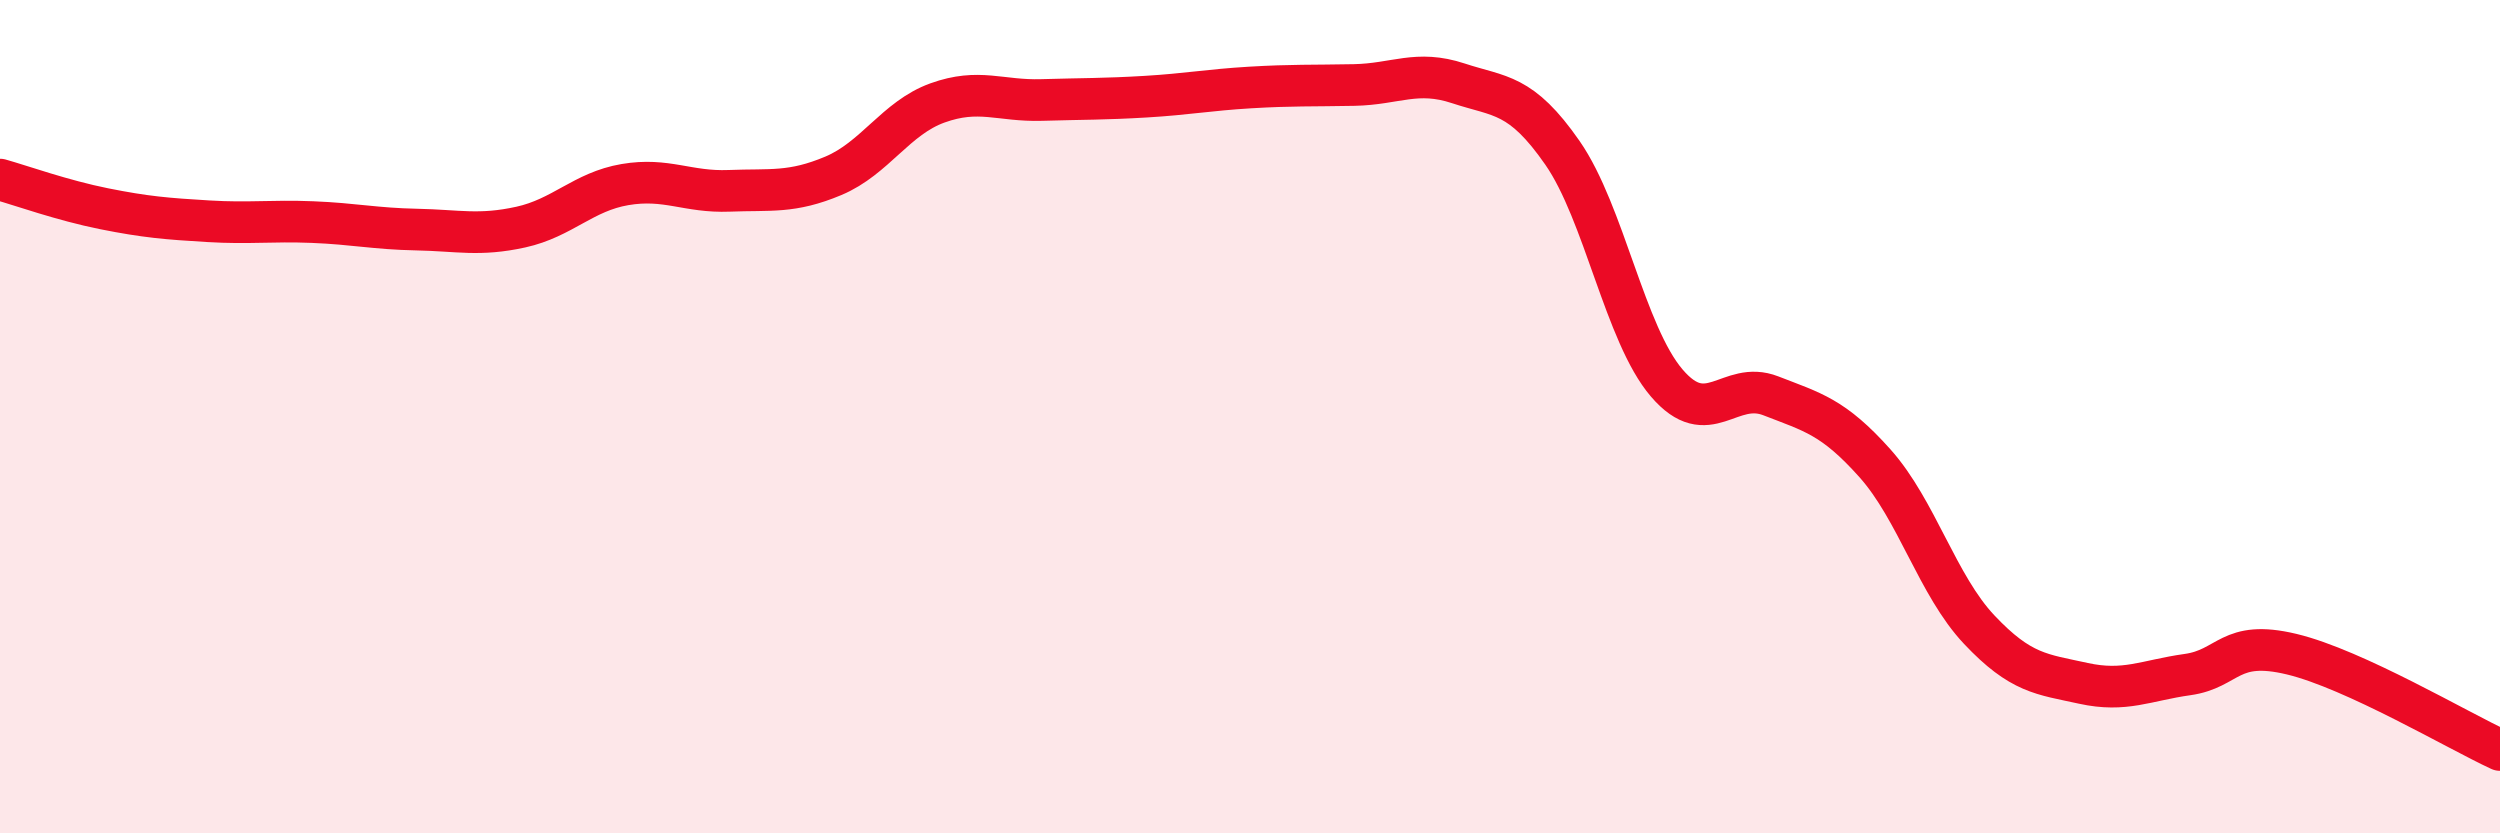
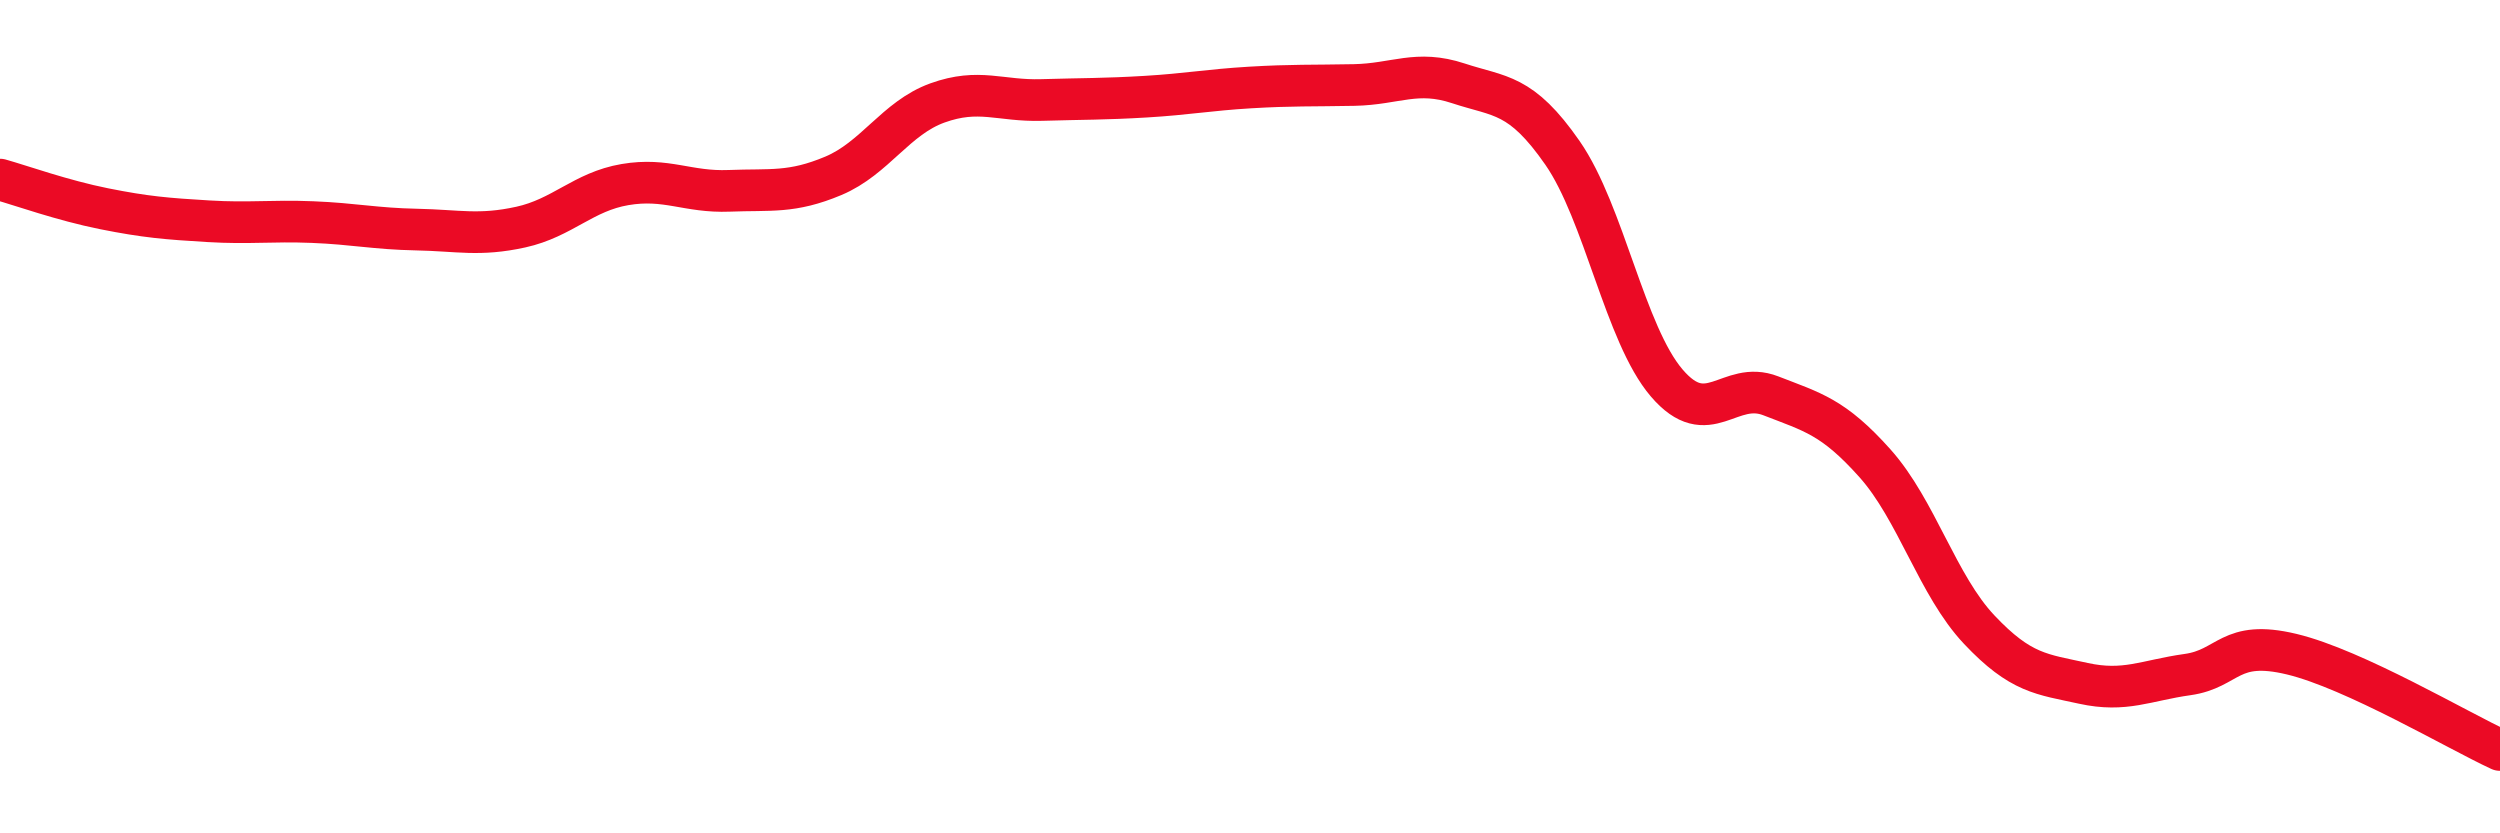
<svg xmlns="http://www.w3.org/2000/svg" width="60" height="20" viewBox="0 0 60 20">
-   <path d="M 0,4.31 C 0.5,4.45 1.5,4.81 2.5,5.01 C 3.5,5.21 4,5.25 5,5.31 C 6,5.37 6.5,5.29 7.5,5.33 C 8.5,5.37 9,5.49 10,5.51 C 11,5.53 11.5,5.67 12.5,5.45 C 13.5,5.23 14,4.6 15,4.43 C 16,4.26 16.5,4.62 17.5,4.58 C 18.5,4.54 19,4.64 20,4.22 C 21,3.8 21.5,2.83 22.5,2.47 C 23.5,2.11 24,2.43 25,2.4 C 26,2.37 26.5,2.38 27.5,2.32 C 28.5,2.26 29,2.16 30,2.1 C 31,2.04 31.5,2.06 32.5,2.04 C 33.5,2.02 34,1.67 35,2 C 36,2.33 36.5,2.23 37.5,3.67 C 38.5,5.11 39,8.02 40,9.19 C 41,10.36 41.5,9.11 42.5,9.5 C 43.5,9.89 44,10 45,11.12 C 46,12.24 46.5,14.05 47.5,15.11 C 48.5,16.17 49,16.18 50,16.4 C 51,16.62 51.5,16.33 52.5,16.19 C 53.5,16.05 53.5,15.34 55,15.7 C 56.5,16.06 59,17.54 60,18L60 20L0 20Z" fill="#EB0A25" opacity="0.1" stroke-linecap="round" stroke-linejoin="round" />
  <path d="M 0,4.31 C 0.5,4.45 1.5,4.81 2.5,5.01 C 3.5,5.21 4,5.25 5,5.31 C 6,5.37 6.5,5.29 7.5,5.33 C 8.5,5.37 9,5.49 10,5.51 C 11,5.53 11.5,5.67 12.5,5.45 C 13.5,5.23 14,4.6 15,4.43 C 16,4.26 16.5,4.62 17.5,4.58 C 18.5,4.54 19,4.64 20,4.22 C 21,3.8 21.5,2.83 22.5,2.47 C 23.5,2.11 24,2.43 25,2.4 C 26,2.37 26.5,2.38 27.5,2.32 C 28.5,2.26 29,2.16 30,2.1 C 31,2.04 31.5,2.06 32.5,2.04 C 33.5,2.02 34,1.67 35,2 C 36,2.33 36.5,2.23 37.5,3.67 C 38.5,5.11 39,8.02 40,9.19 C 41,10.36 41.5,9.11 42.5,9.5 C 43.5,9.89 44,10 45,11.12 C 46,12.24 46.5,14.05 47.5,15.11 C 48.5,16.17 49,16.18 50,16.4 C 51,16.62 51.5,16.33 52.5,16.19 C 53.5,16.05 53.5,15.34 55,15.7 C 56.5,16.06 59,17.54 60,18" stroke="#EB0A25" stroke-width="1" fill="none" stroke-linecap="round" stroke-linejoin="round" />
</svg>